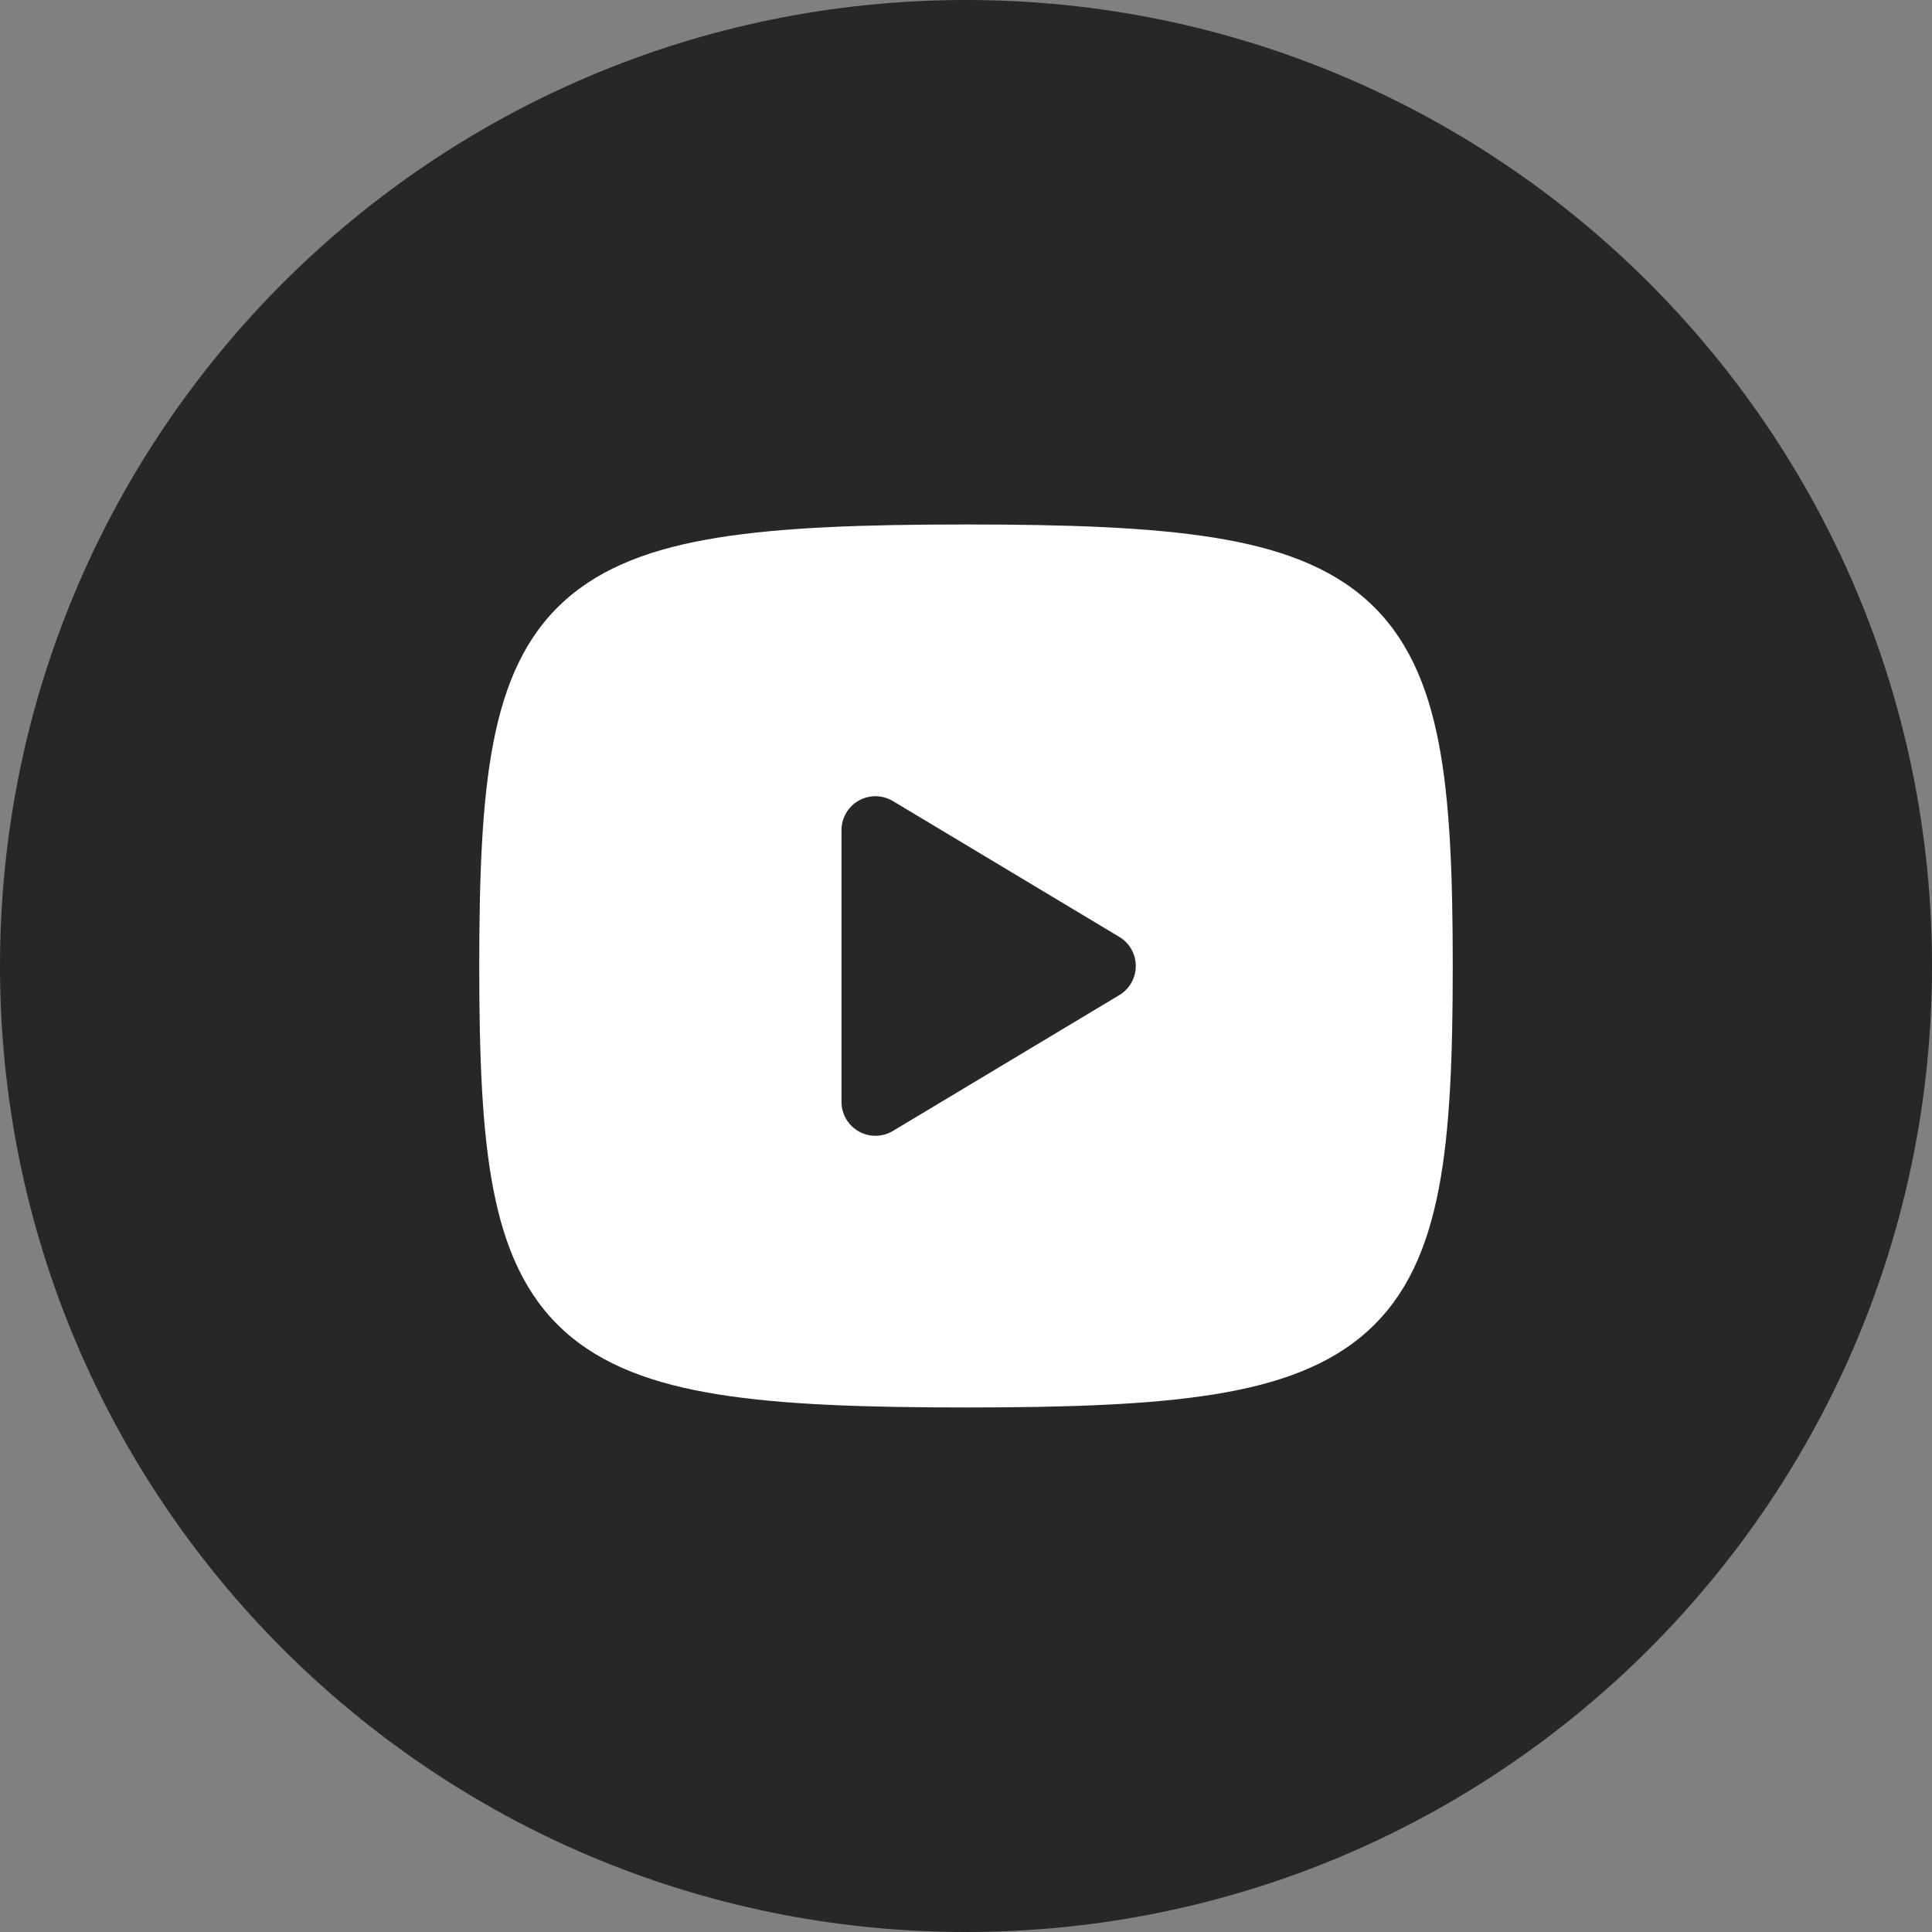
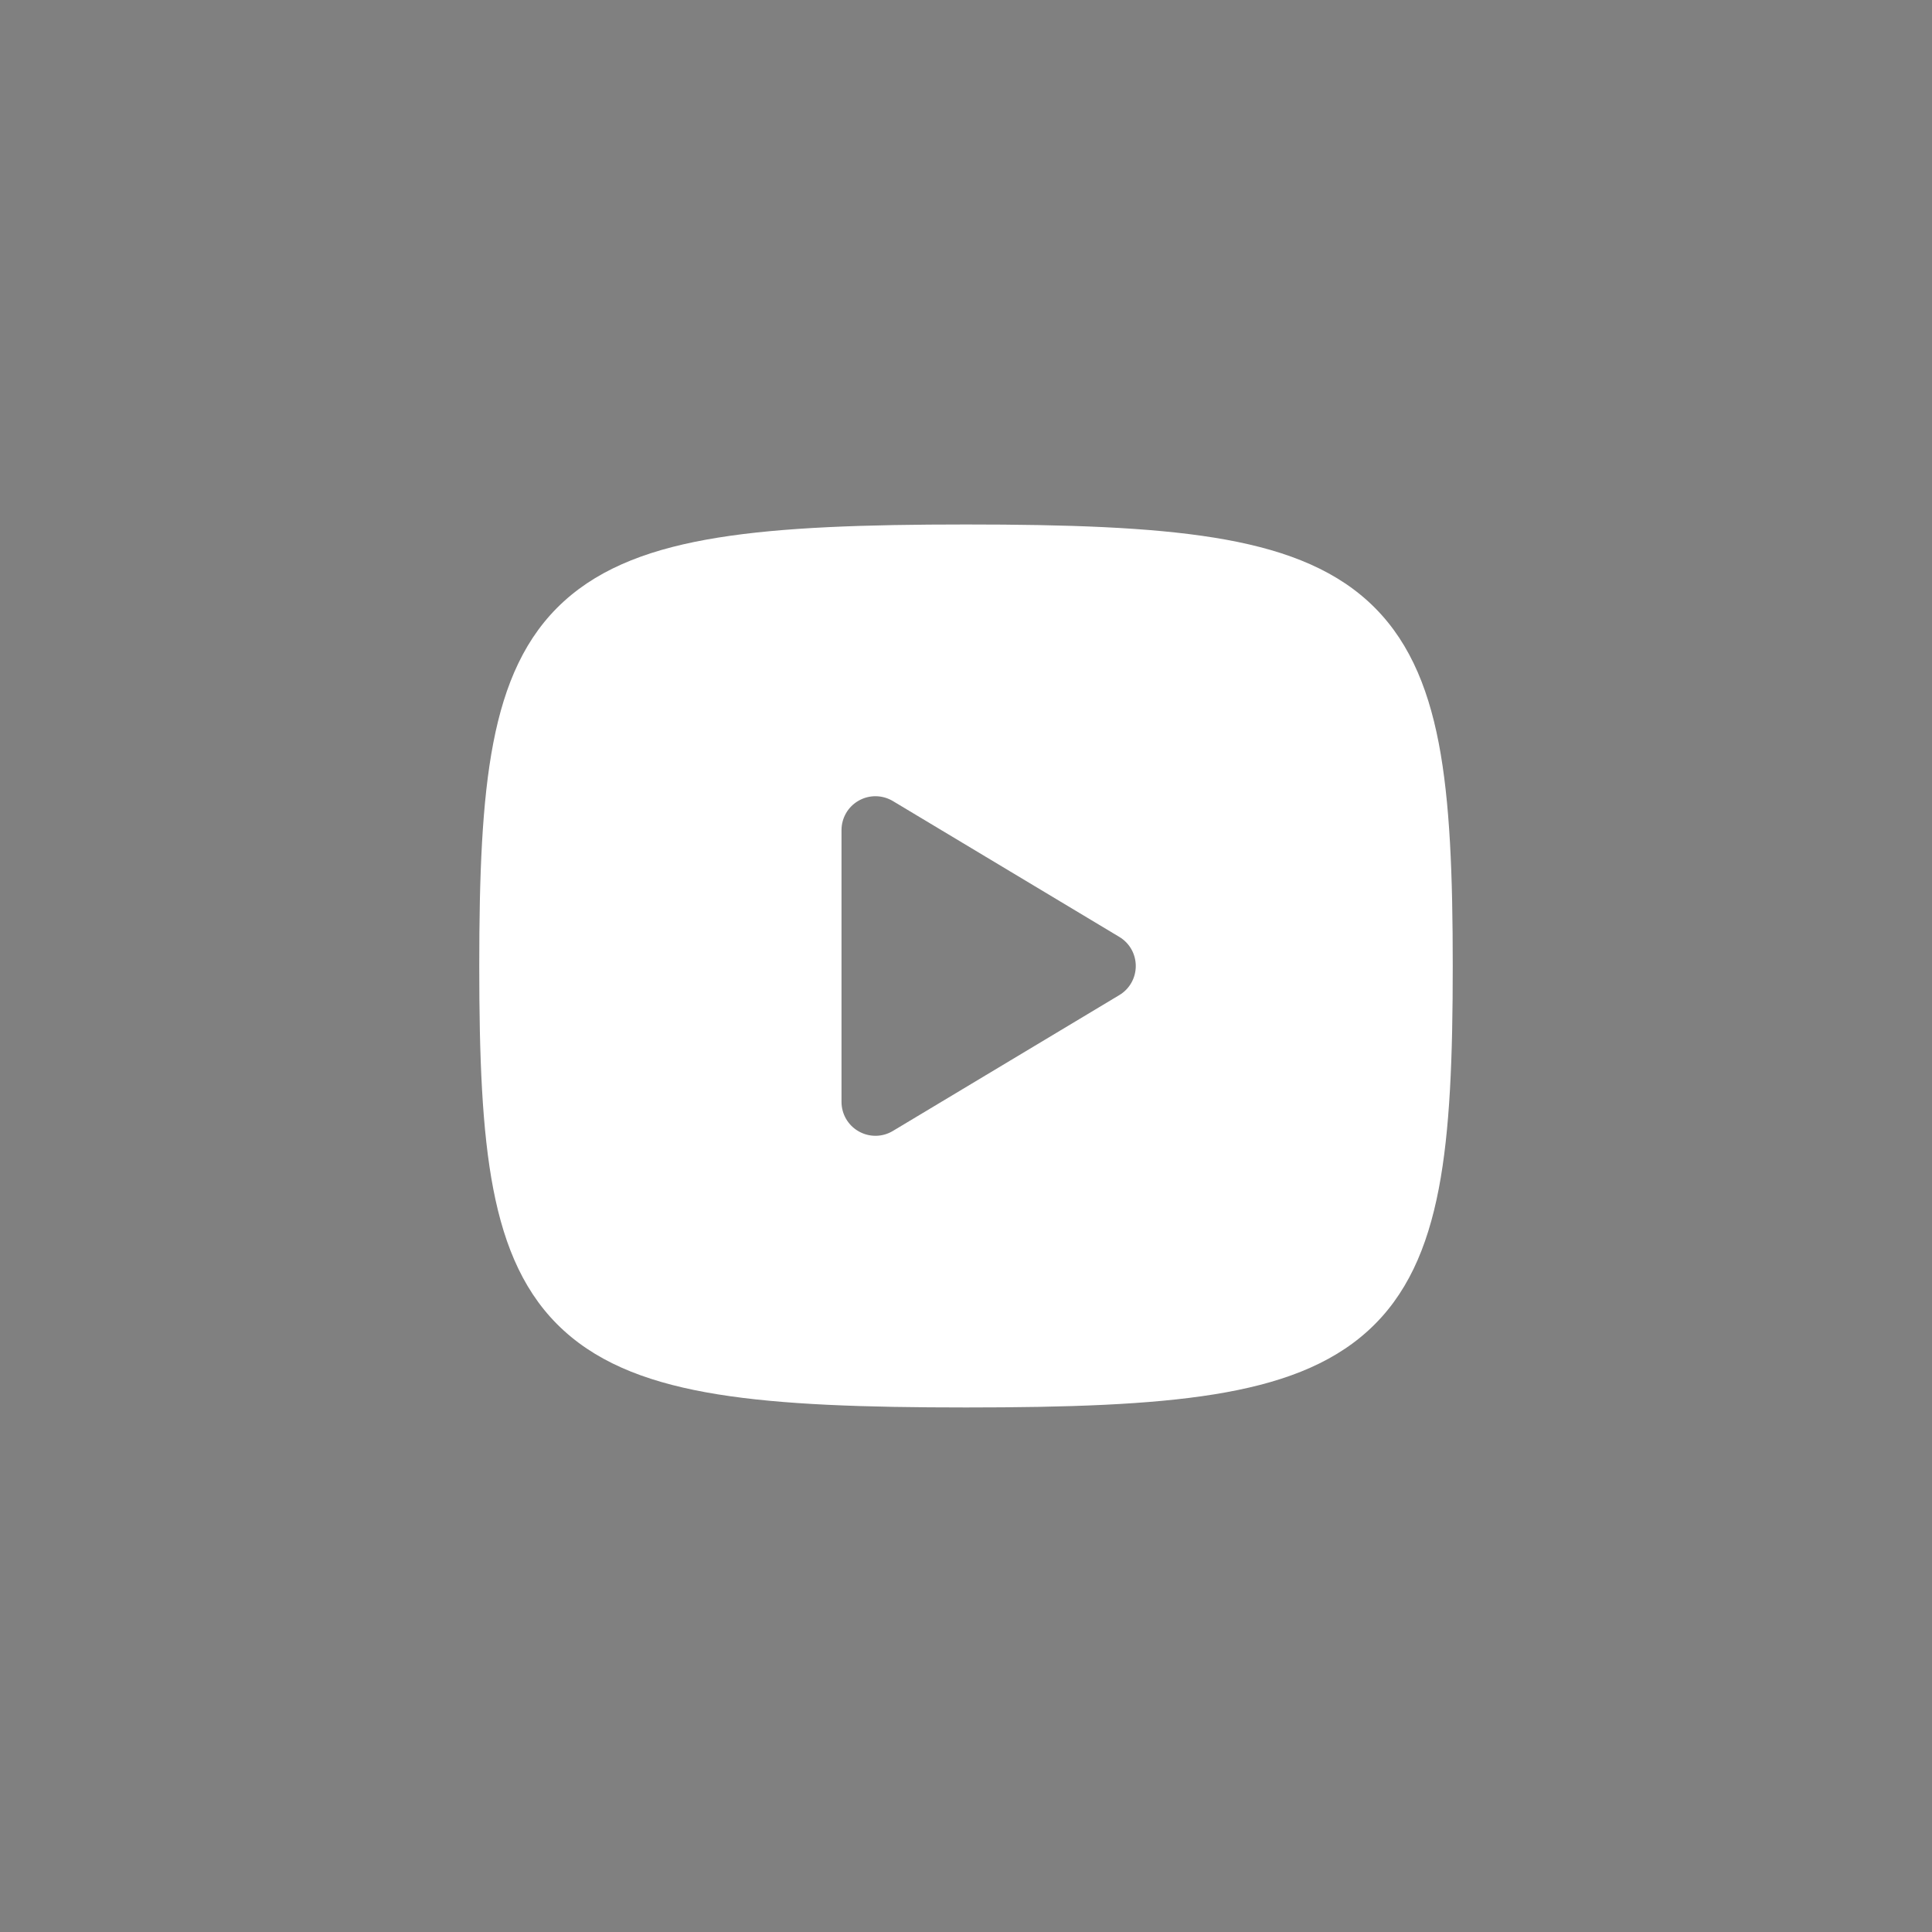
<svg xmlns="http://www.w3.org/2000/svg" width="32" height="32" viewBox="0 0 32 32" fill="none">
  <rect x="0" y="0" width="32" height="32" fill="#808080" stroke="none" />
-   <path d="M16 0C24.837 0 32 7.163 32 16C32 24.837 24.837 32 16 32C7.163 32 0 24.837 0 16C2.57703e-07 7.163 7.163 2.5772e-07 16 0Z" fill="#27272A" />
  <path d="M16 8.687C17.689 8.687 19.041 8.733 20.109 8.905C21.178 9.077 22.028 9.385 22.659 9.959C23.297 10.539 23.641 11.327 23.83 12.308C24.017 13.279 24.062 14.499 24.062 16C24.062 17.501 24.017 18.721 23.83 19.692C23.641 20.673 23.298 21.461 22.659 22.041C22.028 22.615 21.178 22.923 20.109 23.095C19.041 23.267 17.689 23.312 16 23.312C14.311 23.312 12.959 23.267 11.891 23.095C10.822 22.923 9.972 22.615 9.341 22.041C8.702 21.461 8.359 20.673 8.17 19.692C7.983 18.721 7.938 17.501 7.938 16C7.938 14.499 7.983 13.279 8.17 12.308C8.359 11.327 8.702 10.539 9.341 9.959C9.972 9.385 10.822 9.077 11.891 8.905C12.959 8.733 14.311 8.687 16 8.687ZM14.789 13.268C14.615 13.164 14.399 13.161 14.223 13.261C14.046 13.361 13.938 13.547 13.938 13.75V18.25C13.938 18.453 14.046 18.639 14.223 18.739C14.399 18.839 14.615 18.837 14.789 18.732L18.539 16.482C18.709 16.381 18.812 16.198 18.812 16C18.812 15.802 18.709 15.619 18.539 15.518L14.789 13.268Z" fill="white" />
</svg>